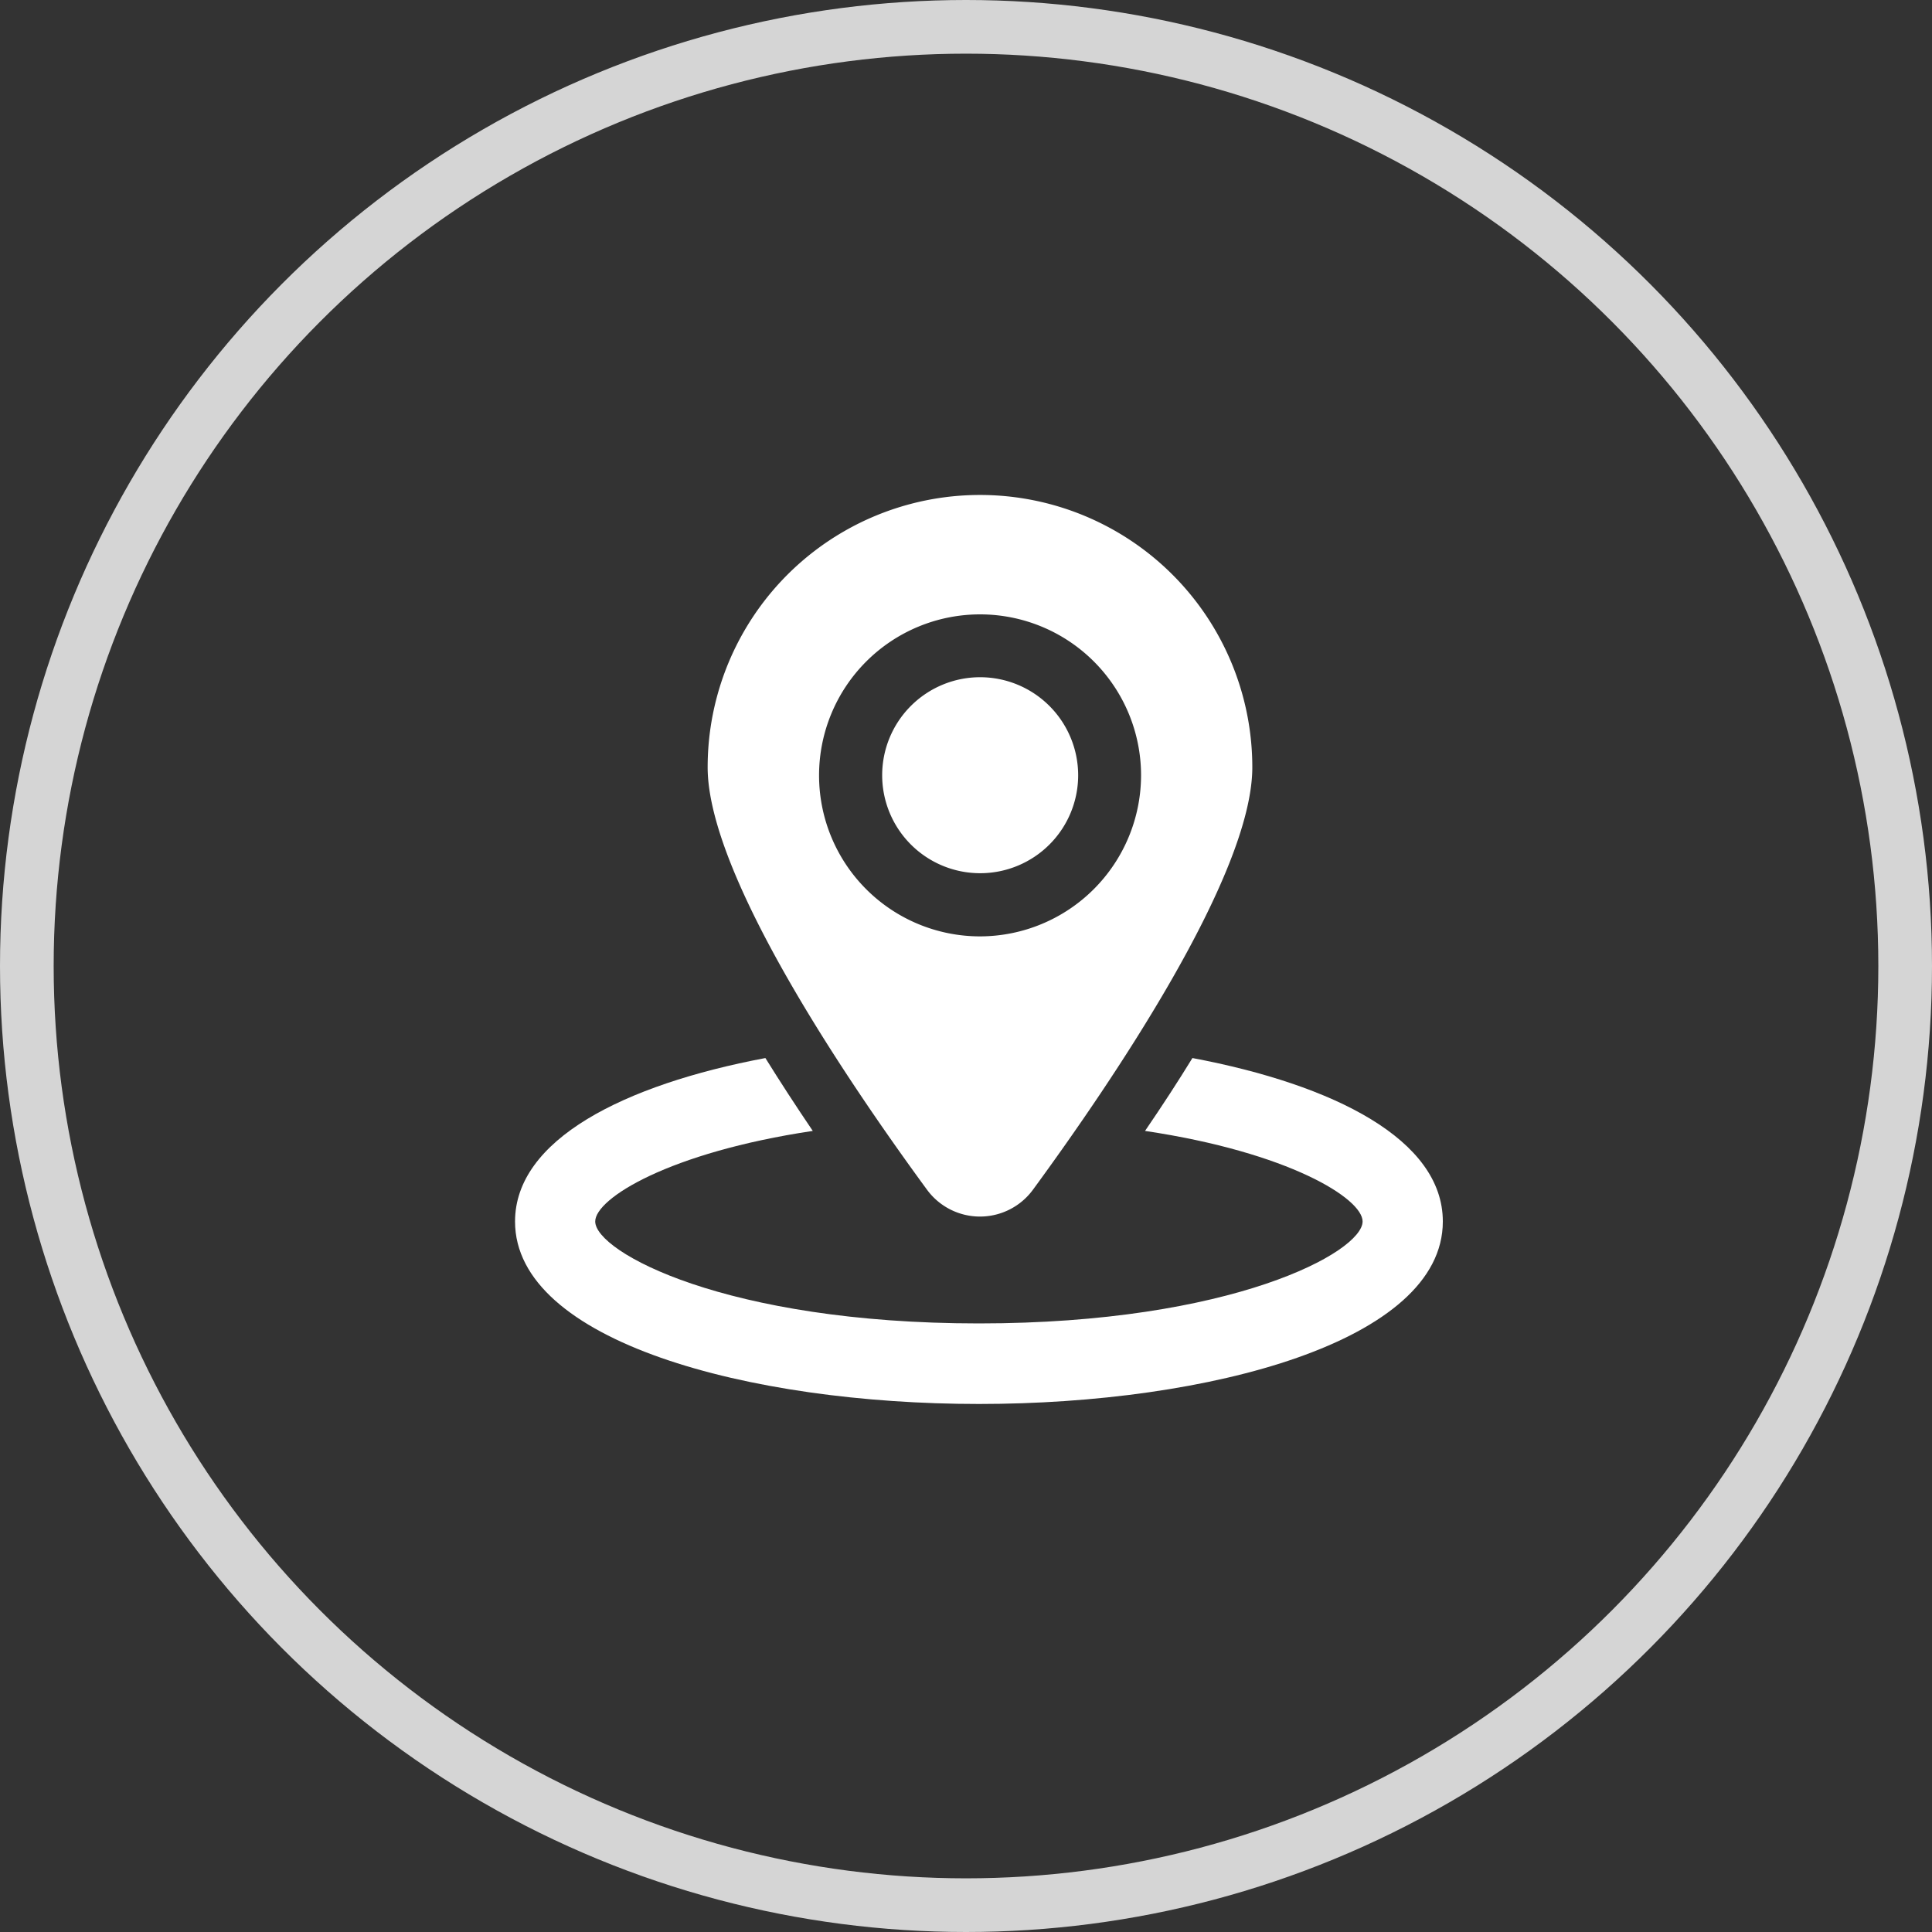
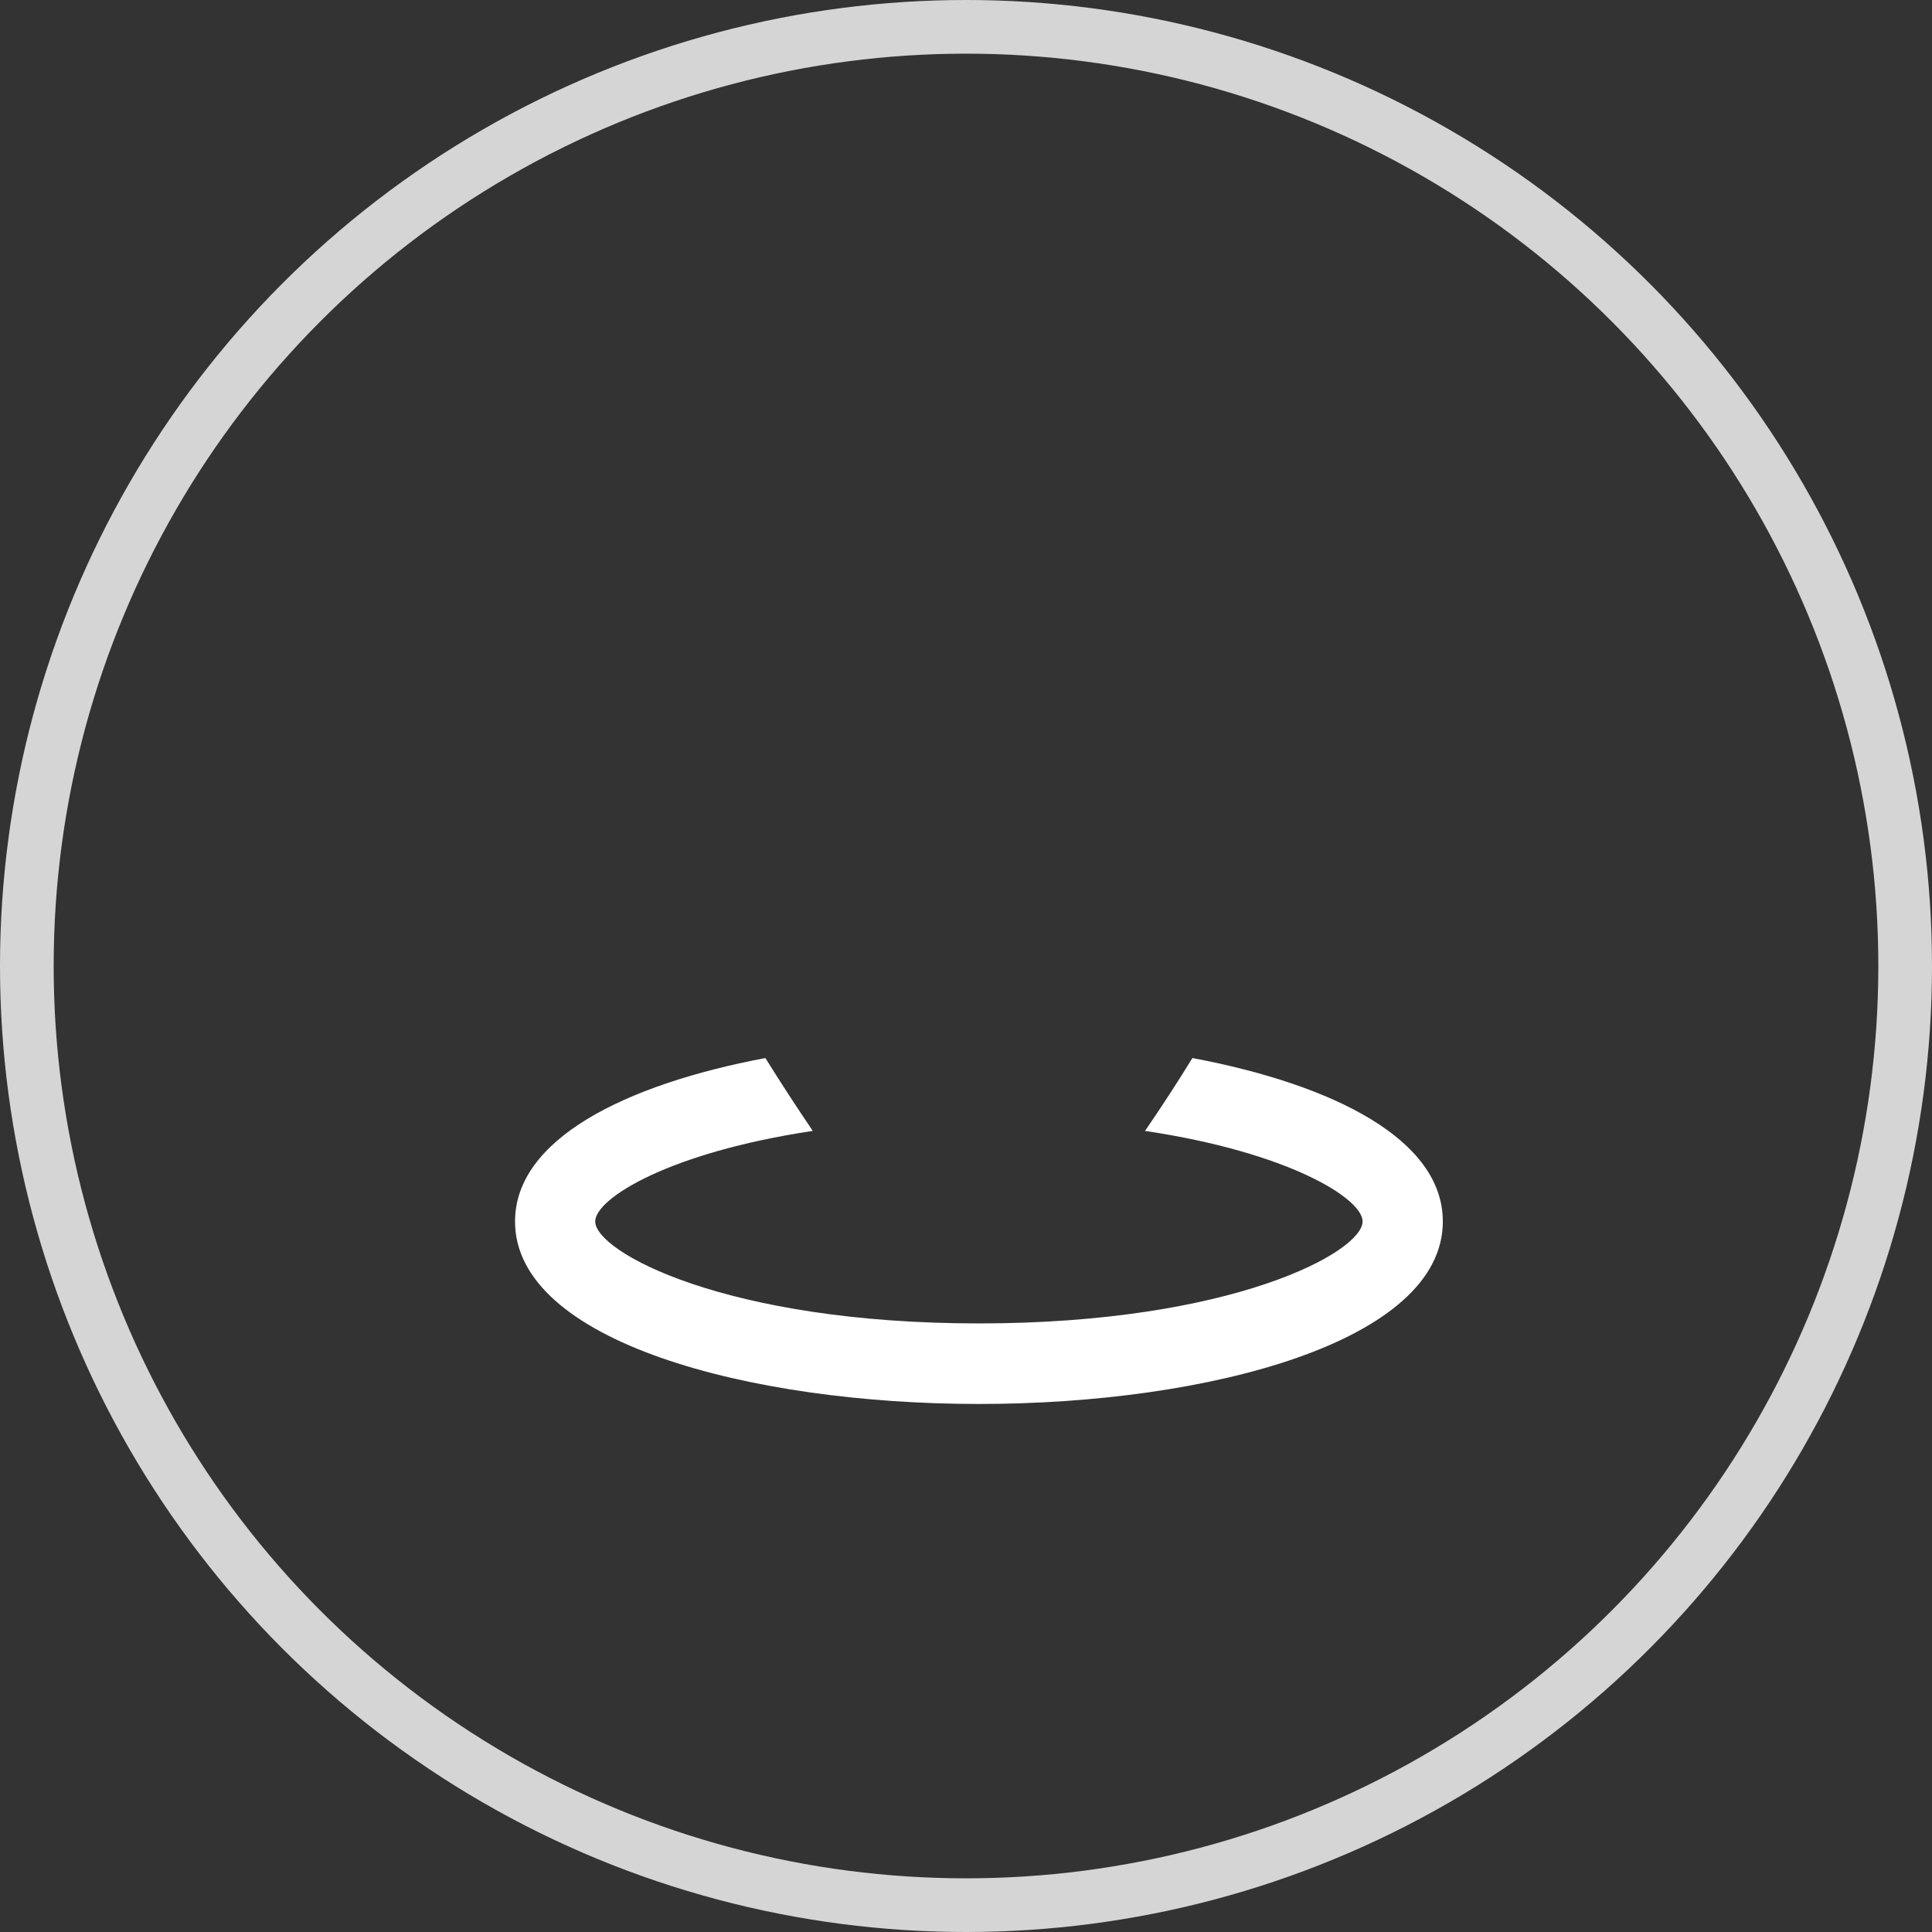
<svg xmlns="http://www.w3.org/2000/svg" width="36" height="36" viewBox="0 0 36 36">
  <rect x="0" y="0" width="36" height="36" fill="#333333" stroke="none" />
  <g transform="translate(-30 -101)">
    <g transform="translate(39.597 110.223)">
      <g transform="translate(0 0)">
        <path d="M12.622,28.312q-.4.652-.883,1.358c2.681.4,4.054,1.26,4.054,1.687,0,.569-2.432,1.9-7.15,1.9s-7.149-1.334-7.149-1.9c0-.427,1.372-1.286,4.054-1.687q-.479-.707-.883-1.358C2.02,28.811,0,29.837,0,31.358c0,2.231,4.349,3.4,8.644,3.4s8.644-1.167,8.644-3.4C17.289,29.837,15.269,28.811,12.622,28.312Z" transform="translate(0 -17.82)" fill="#fff" />
        <g transform="translate(3.589)">
-           <path d="M14.6.468A5.074,5.074,0,0,0,9.524,5.542c0,2.01,2.61,5.857,4.087,7.871a1.224,1.224,0,0,0,1.975,0c1.476-2.015,4.087-5.861,4.087-7.871A5.074,5.074,0,0,0,14.6.468Zm0,8.225a3,3,0,1,1,3-3A3.006,3.006,0,0,1,14.6,8.693Z" transform="translate(-9.524 -0.468)" fill="#fff" />
-           <path d="M19.97,9.479A1.826,1.826,0,1,0,21.8,11.305,1.828,1.828,0,0,0,19.97,9.479Z" transform="translate(-14.896 -6.083)" fill="#fff" />
-         </g>
+           </g>
      </g>
    </g>
    <g transform="translate(30 101)" fill="none" stroke="#d5d5d5" stroke-width="1">
-       <circle cx="18" cy="18" r="18" stroke="none" />
      <circle cx="18" cy="18" r="17.5" fill="none" />
    </g>
  </g>
</svg>